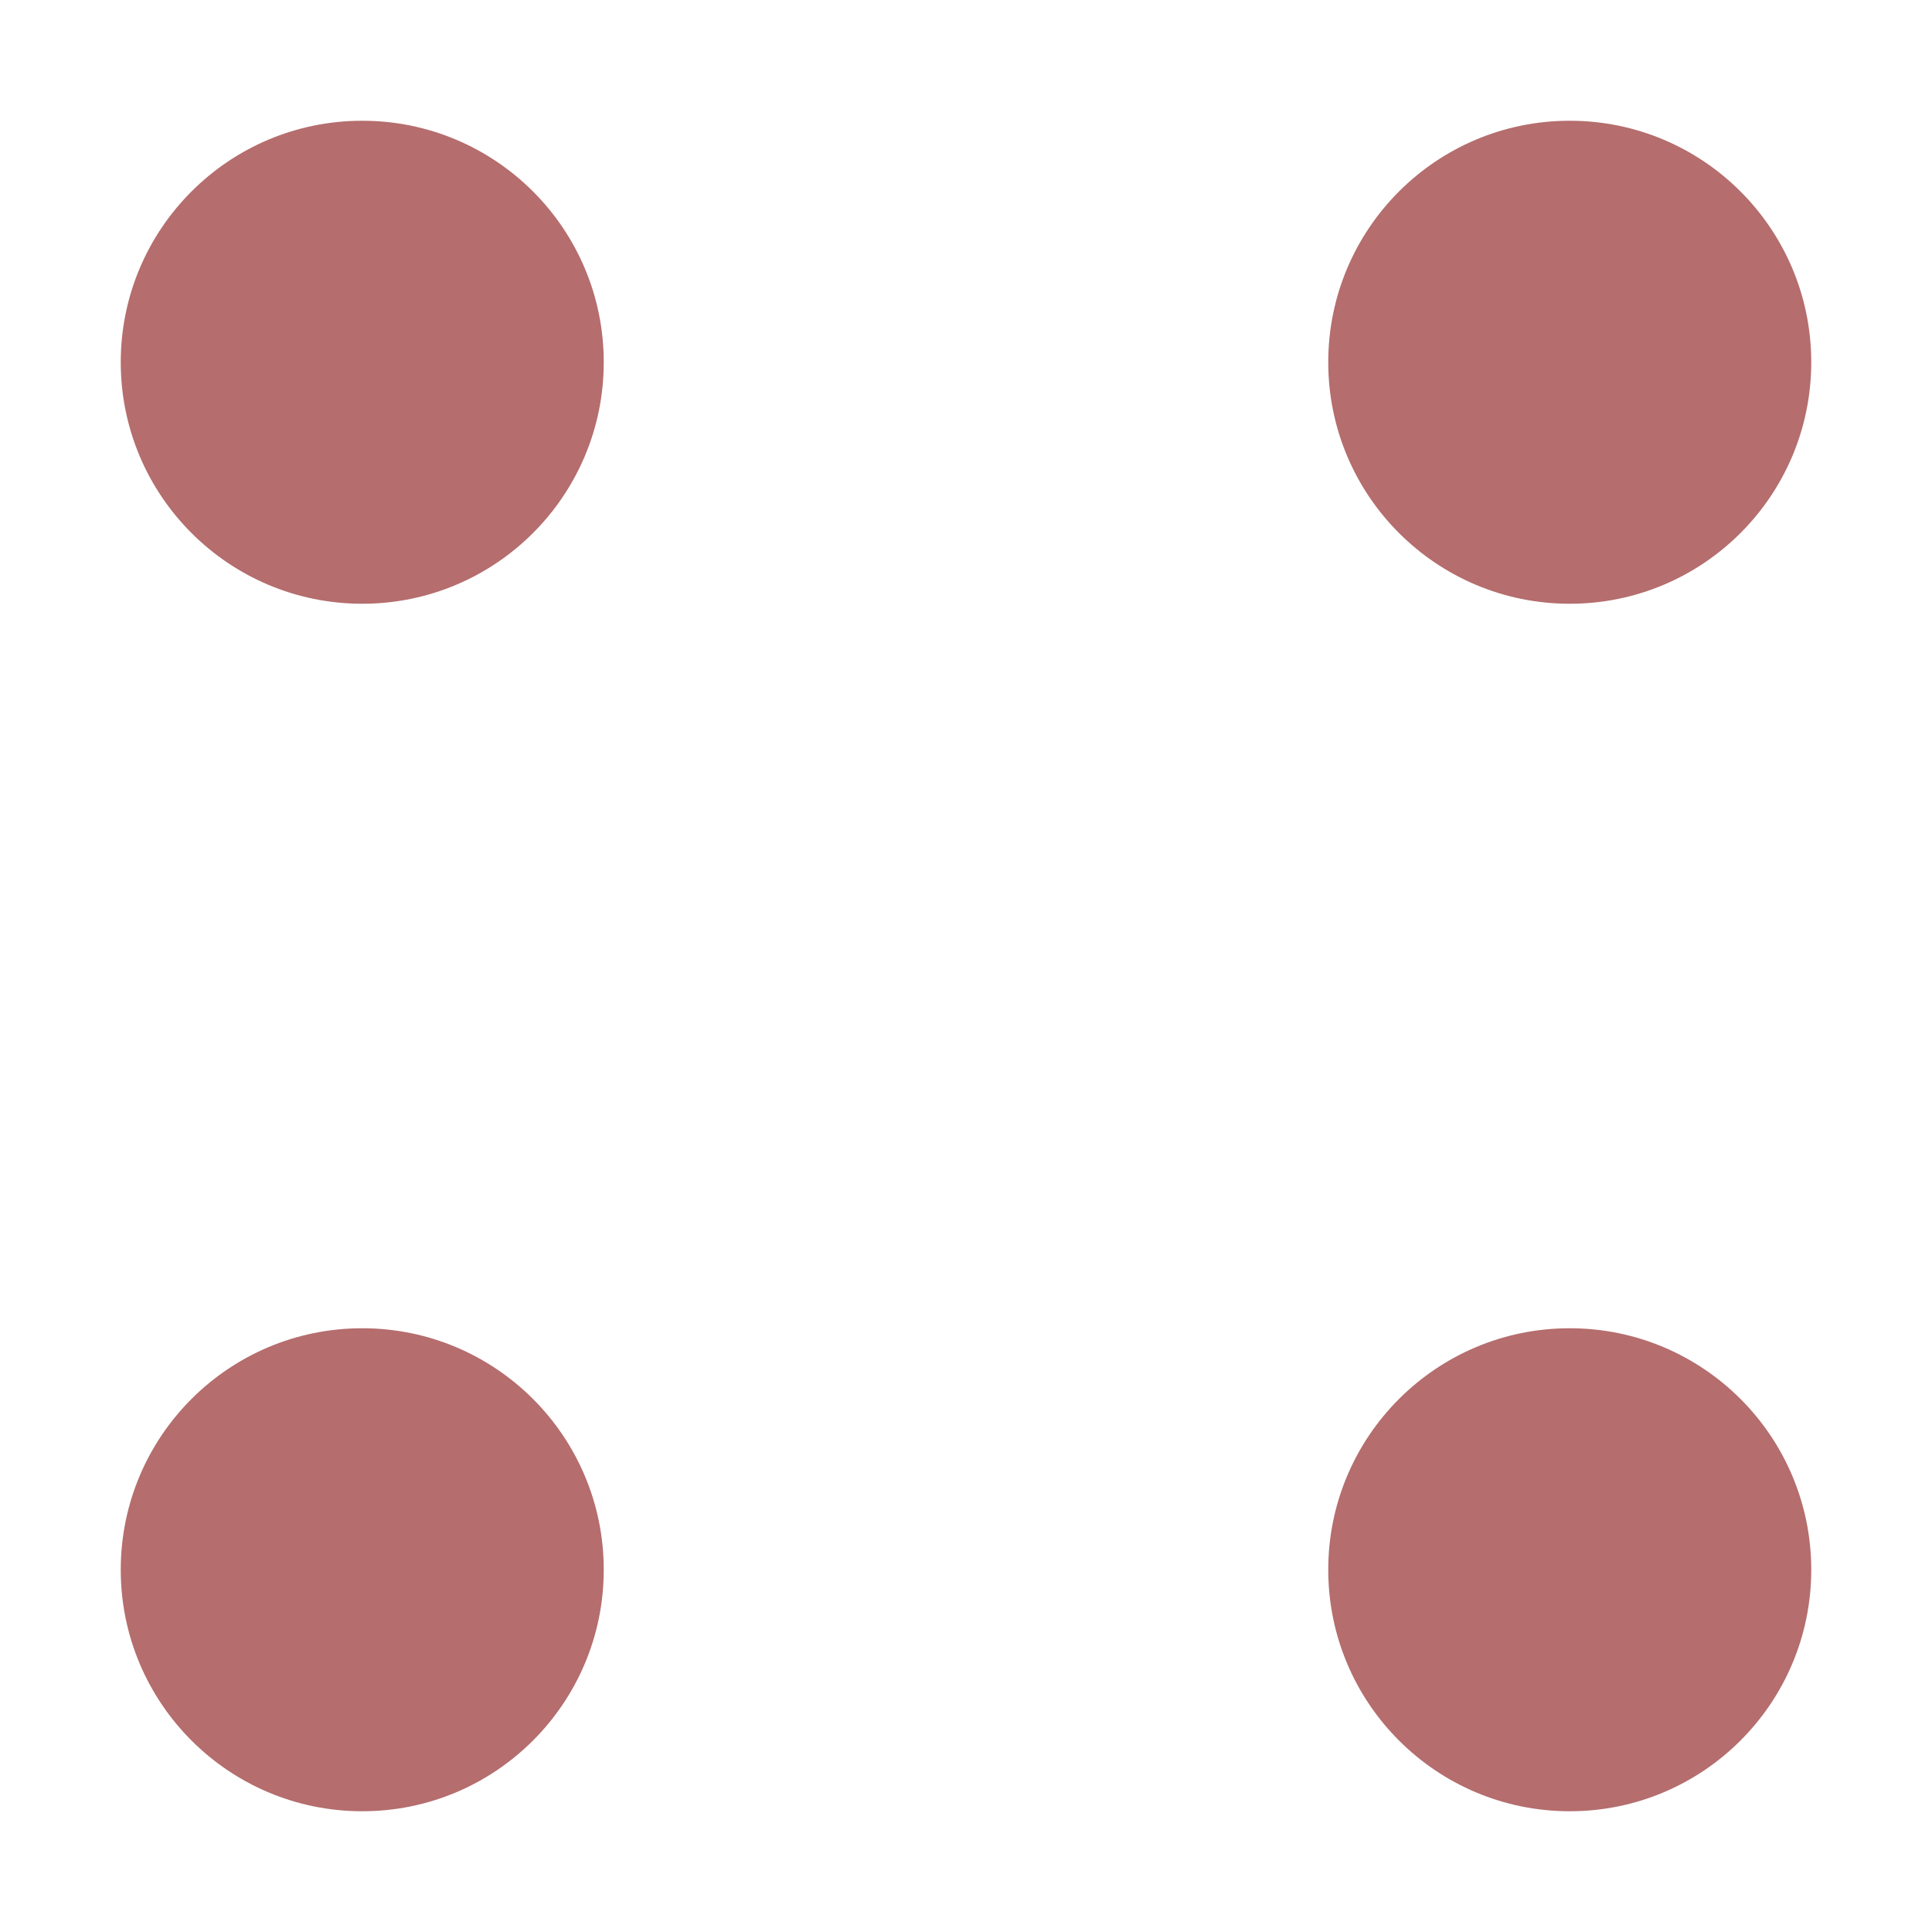
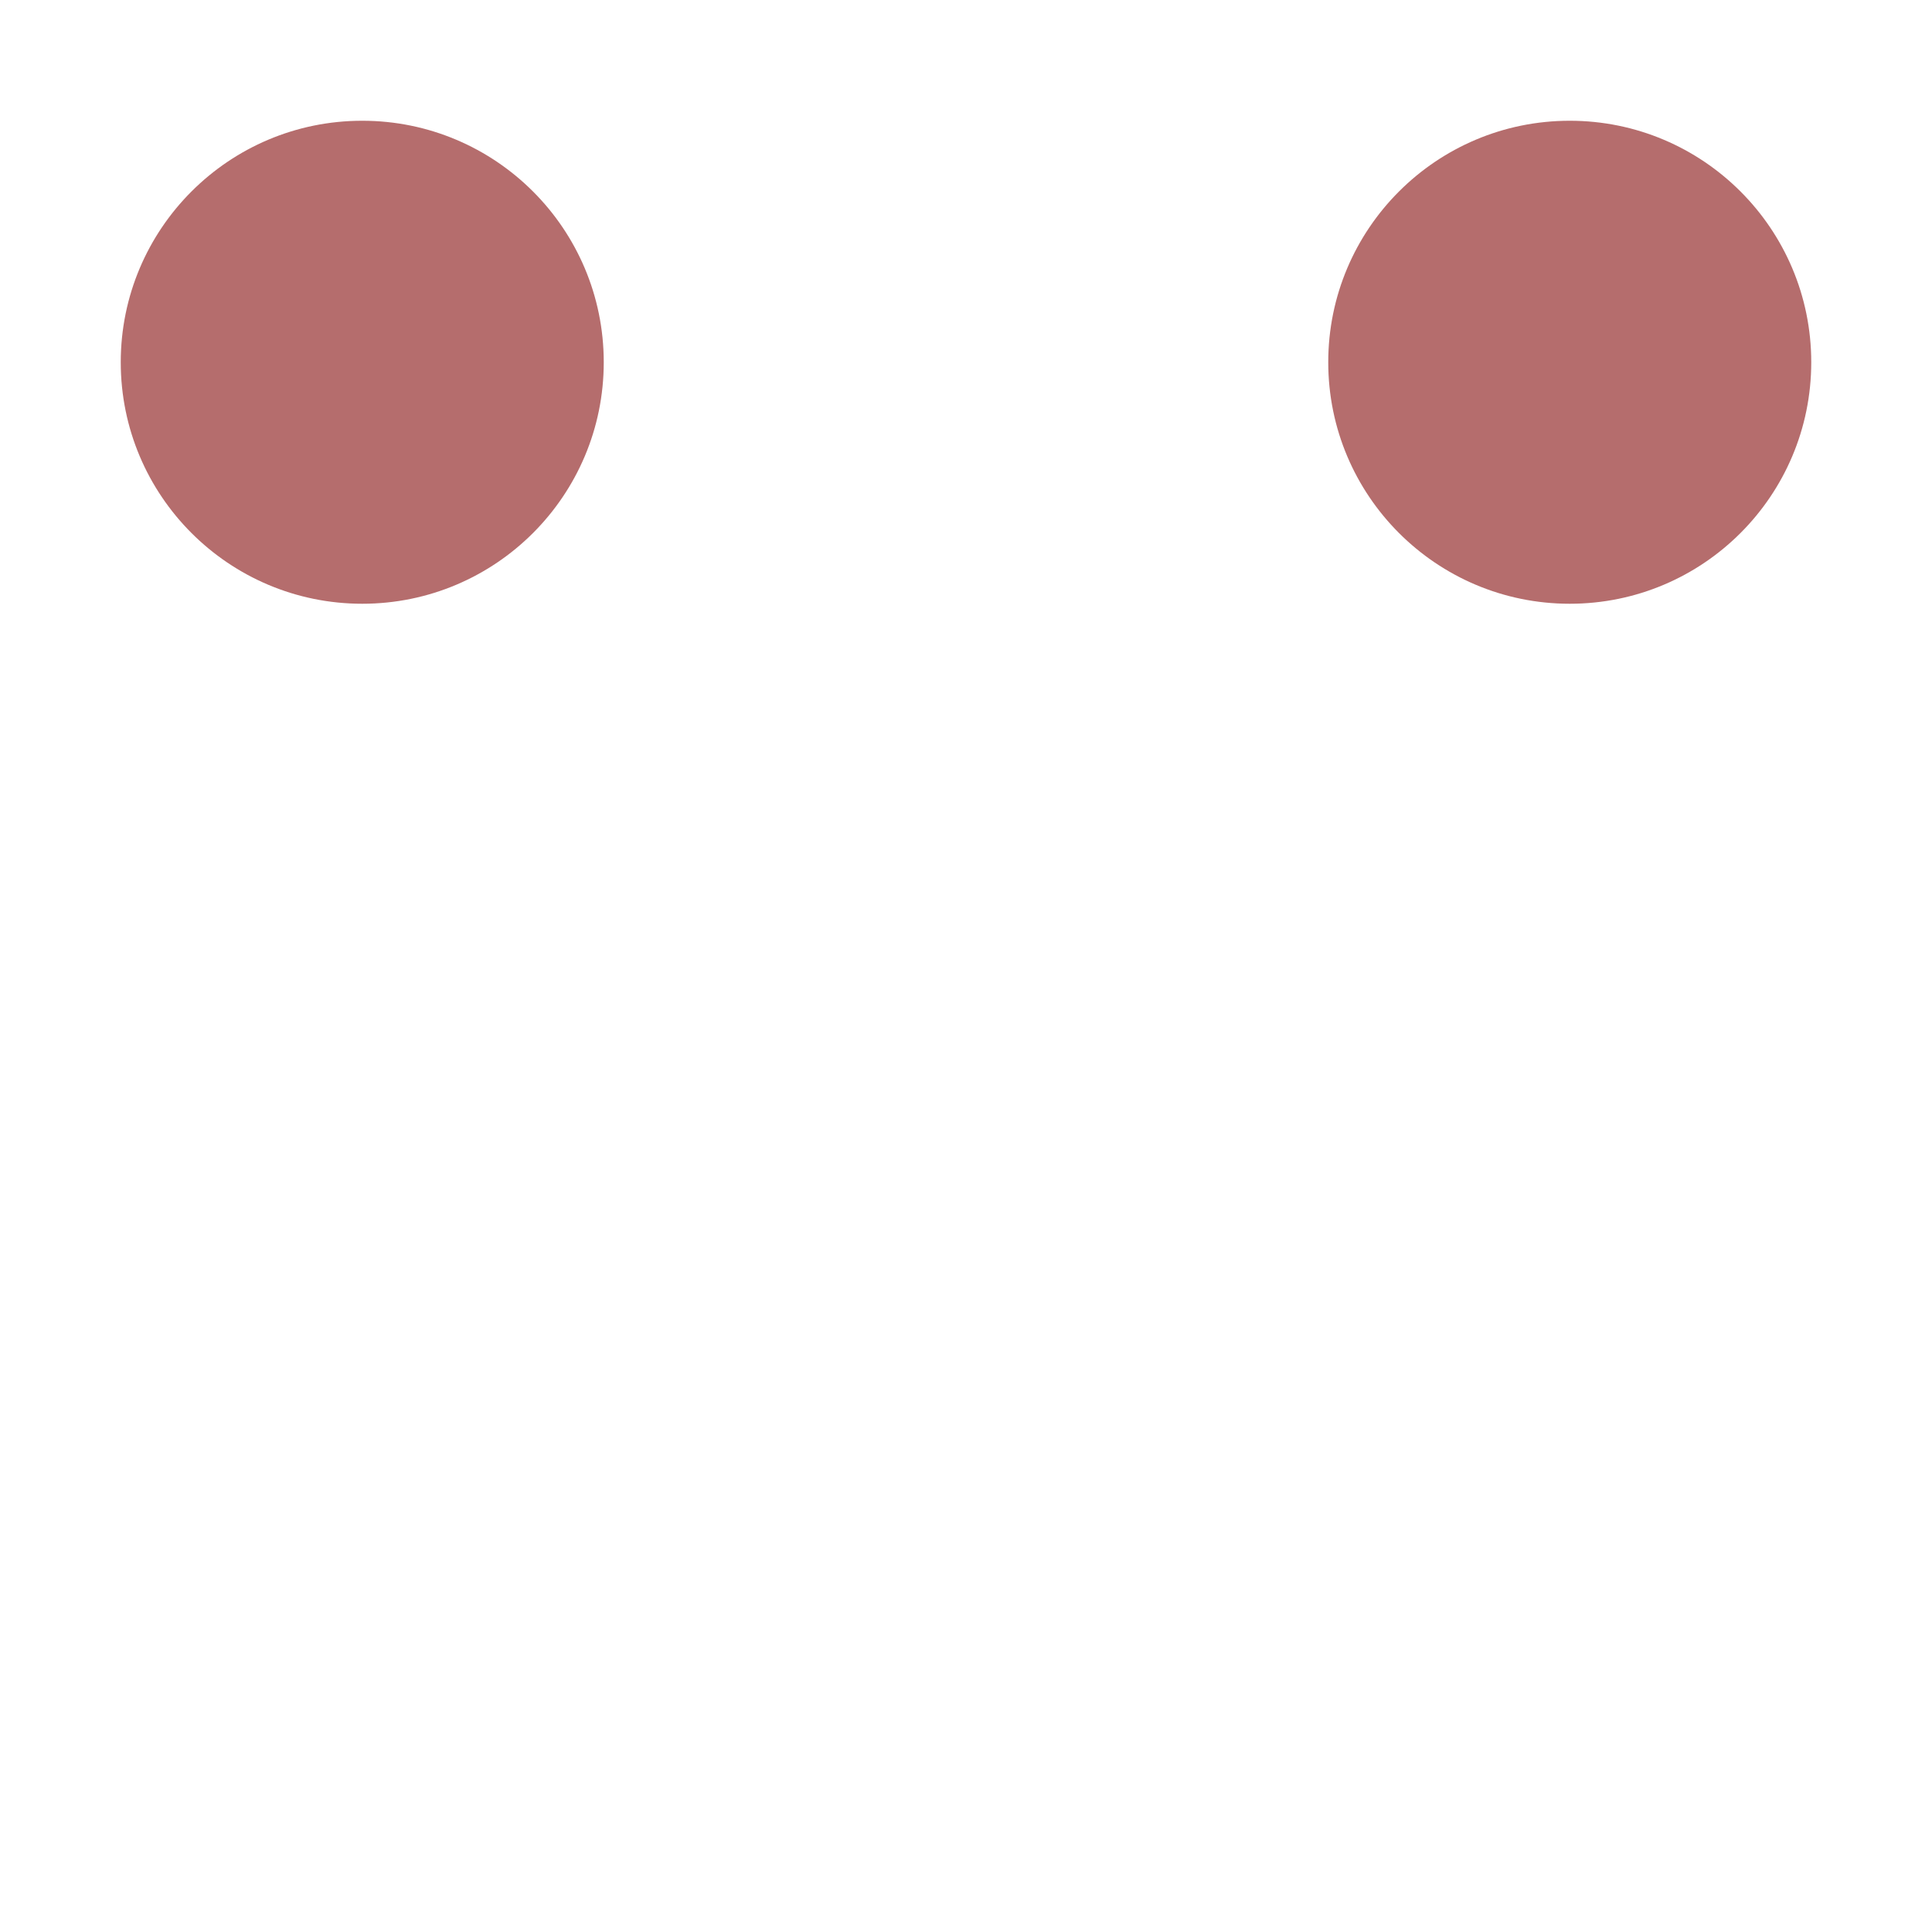
<svg xmlns="http://www.w3.org/2000/svg" height="16" viewBox="0 0 16 16" width="16">
  <g fill="#b56d6d">
    <circle cx="3" cy="3" r="2" />
    <circle cx="13" cy="3" r="2" />
-     <circle cx="13" cy="13" r="2" />
-     <circle cx="3" cy="13" r="2" />
  </g>
</svg>